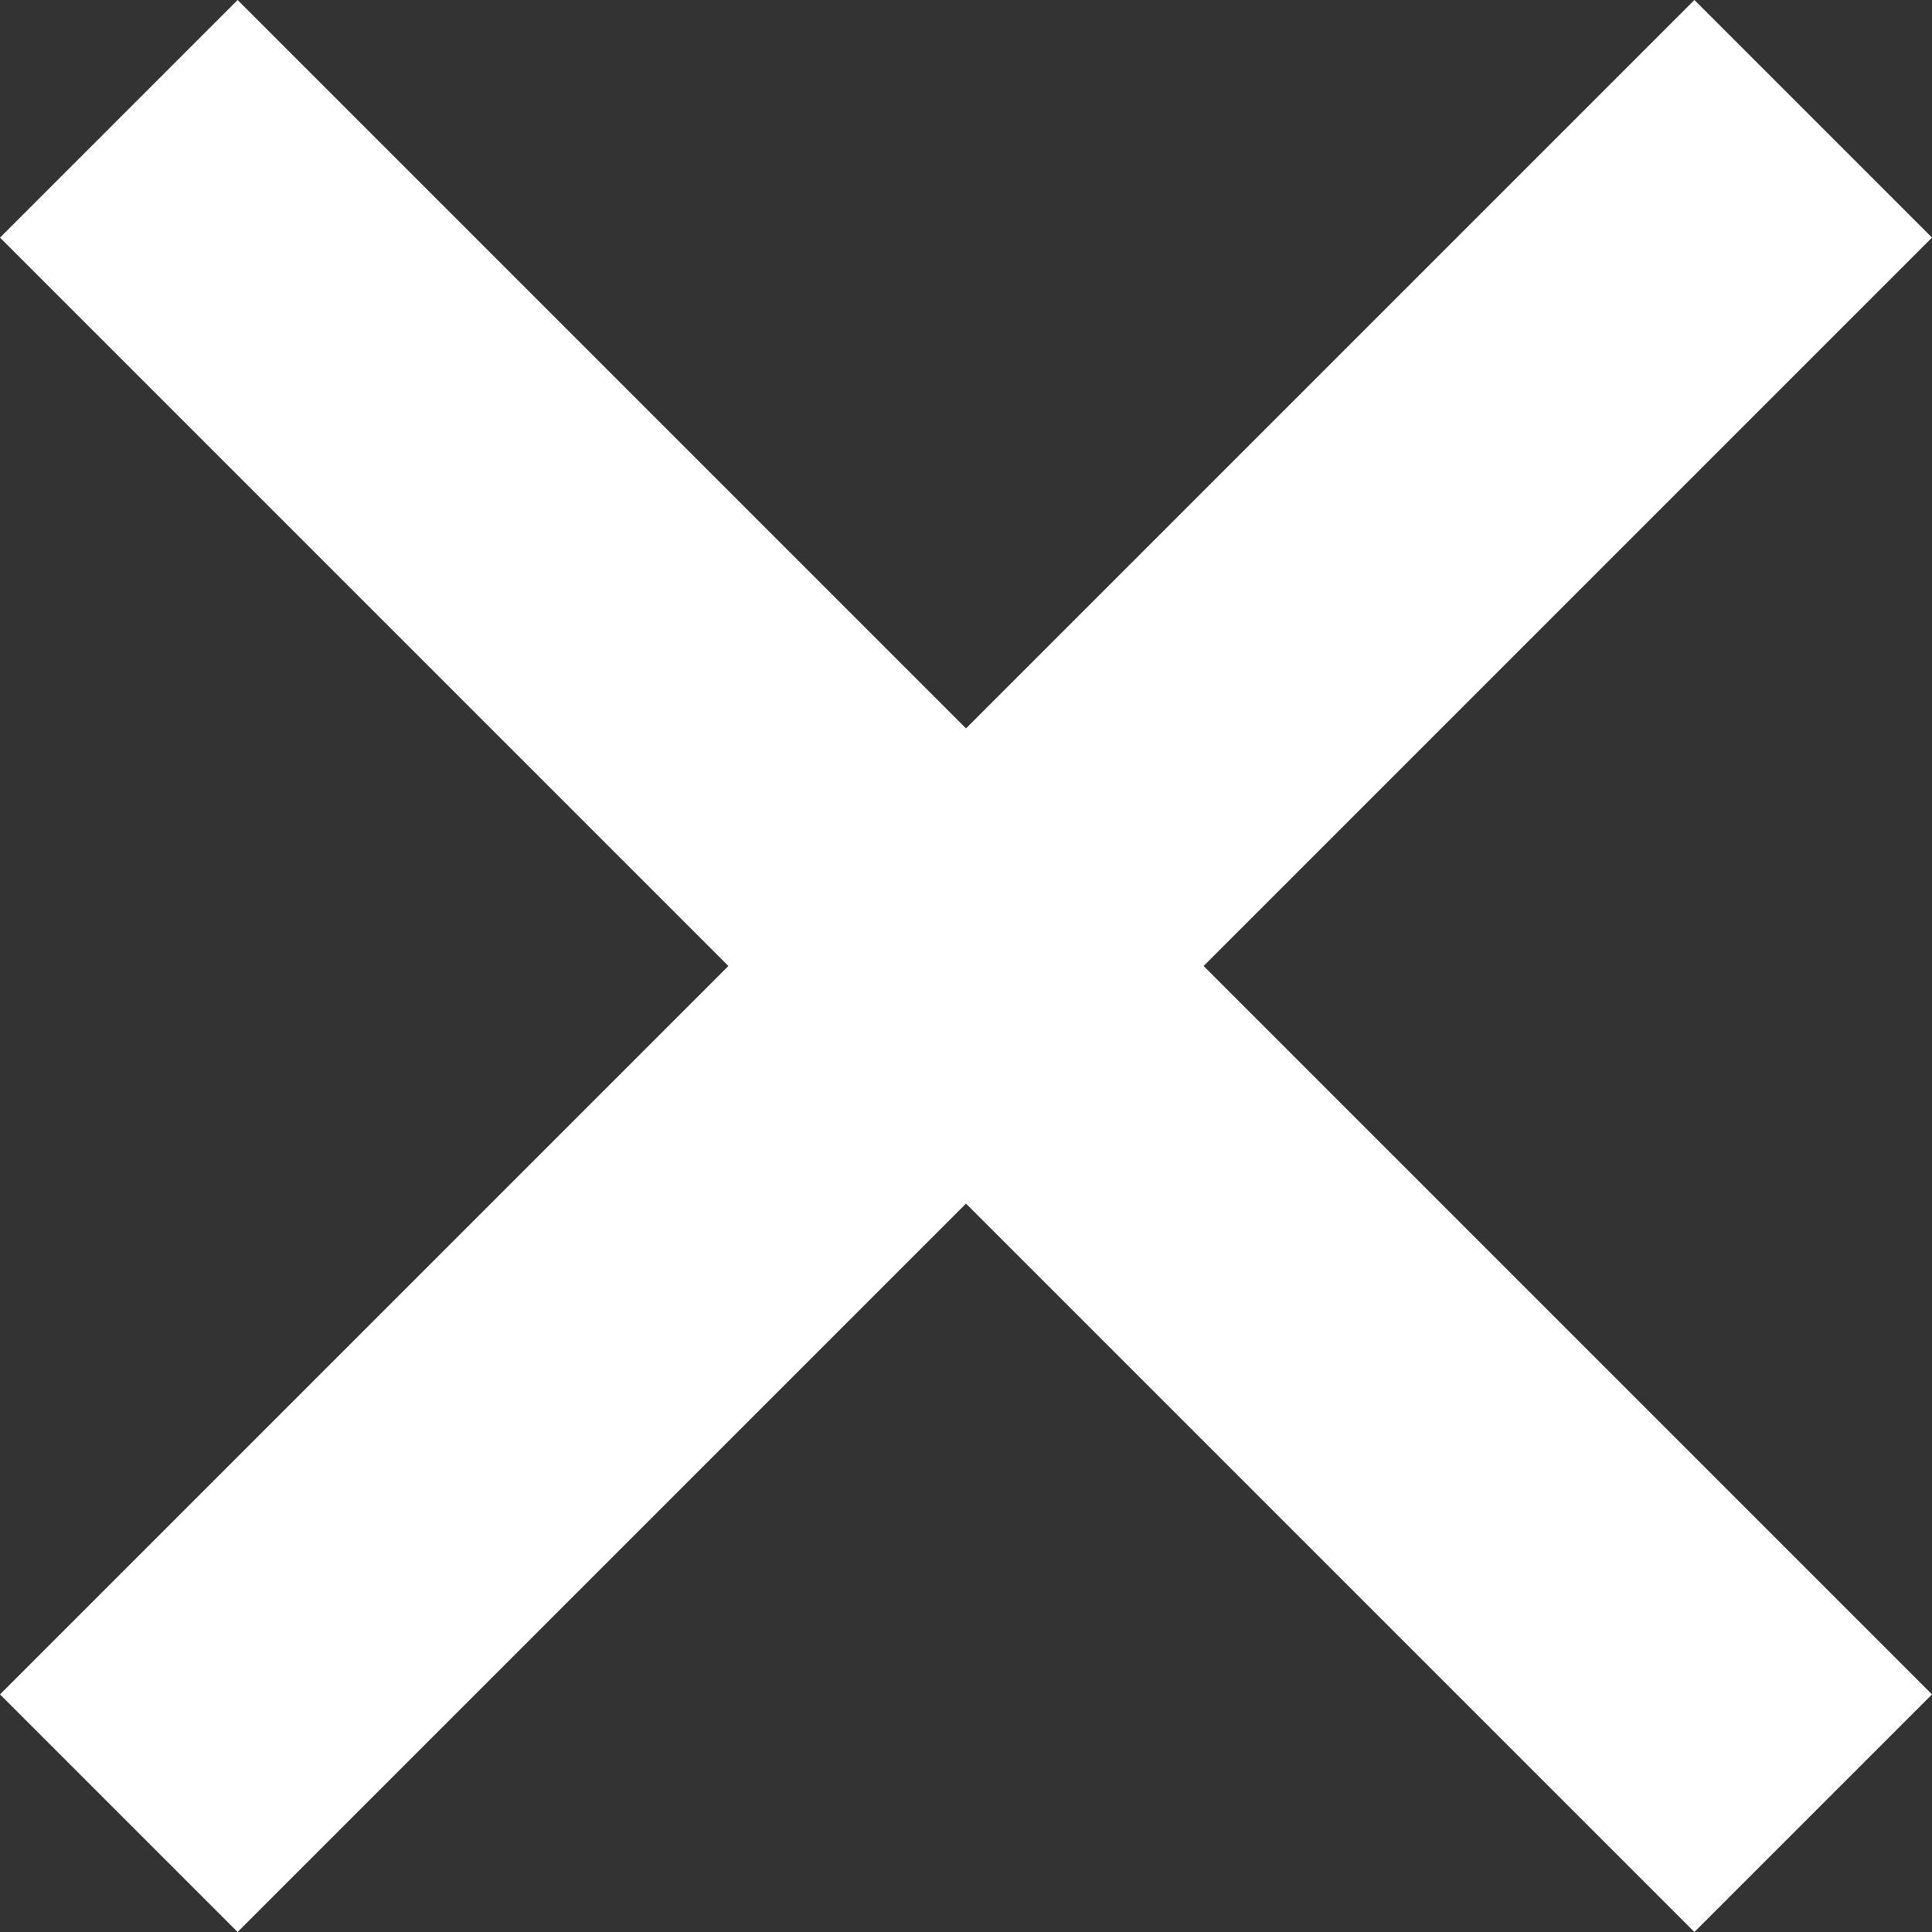
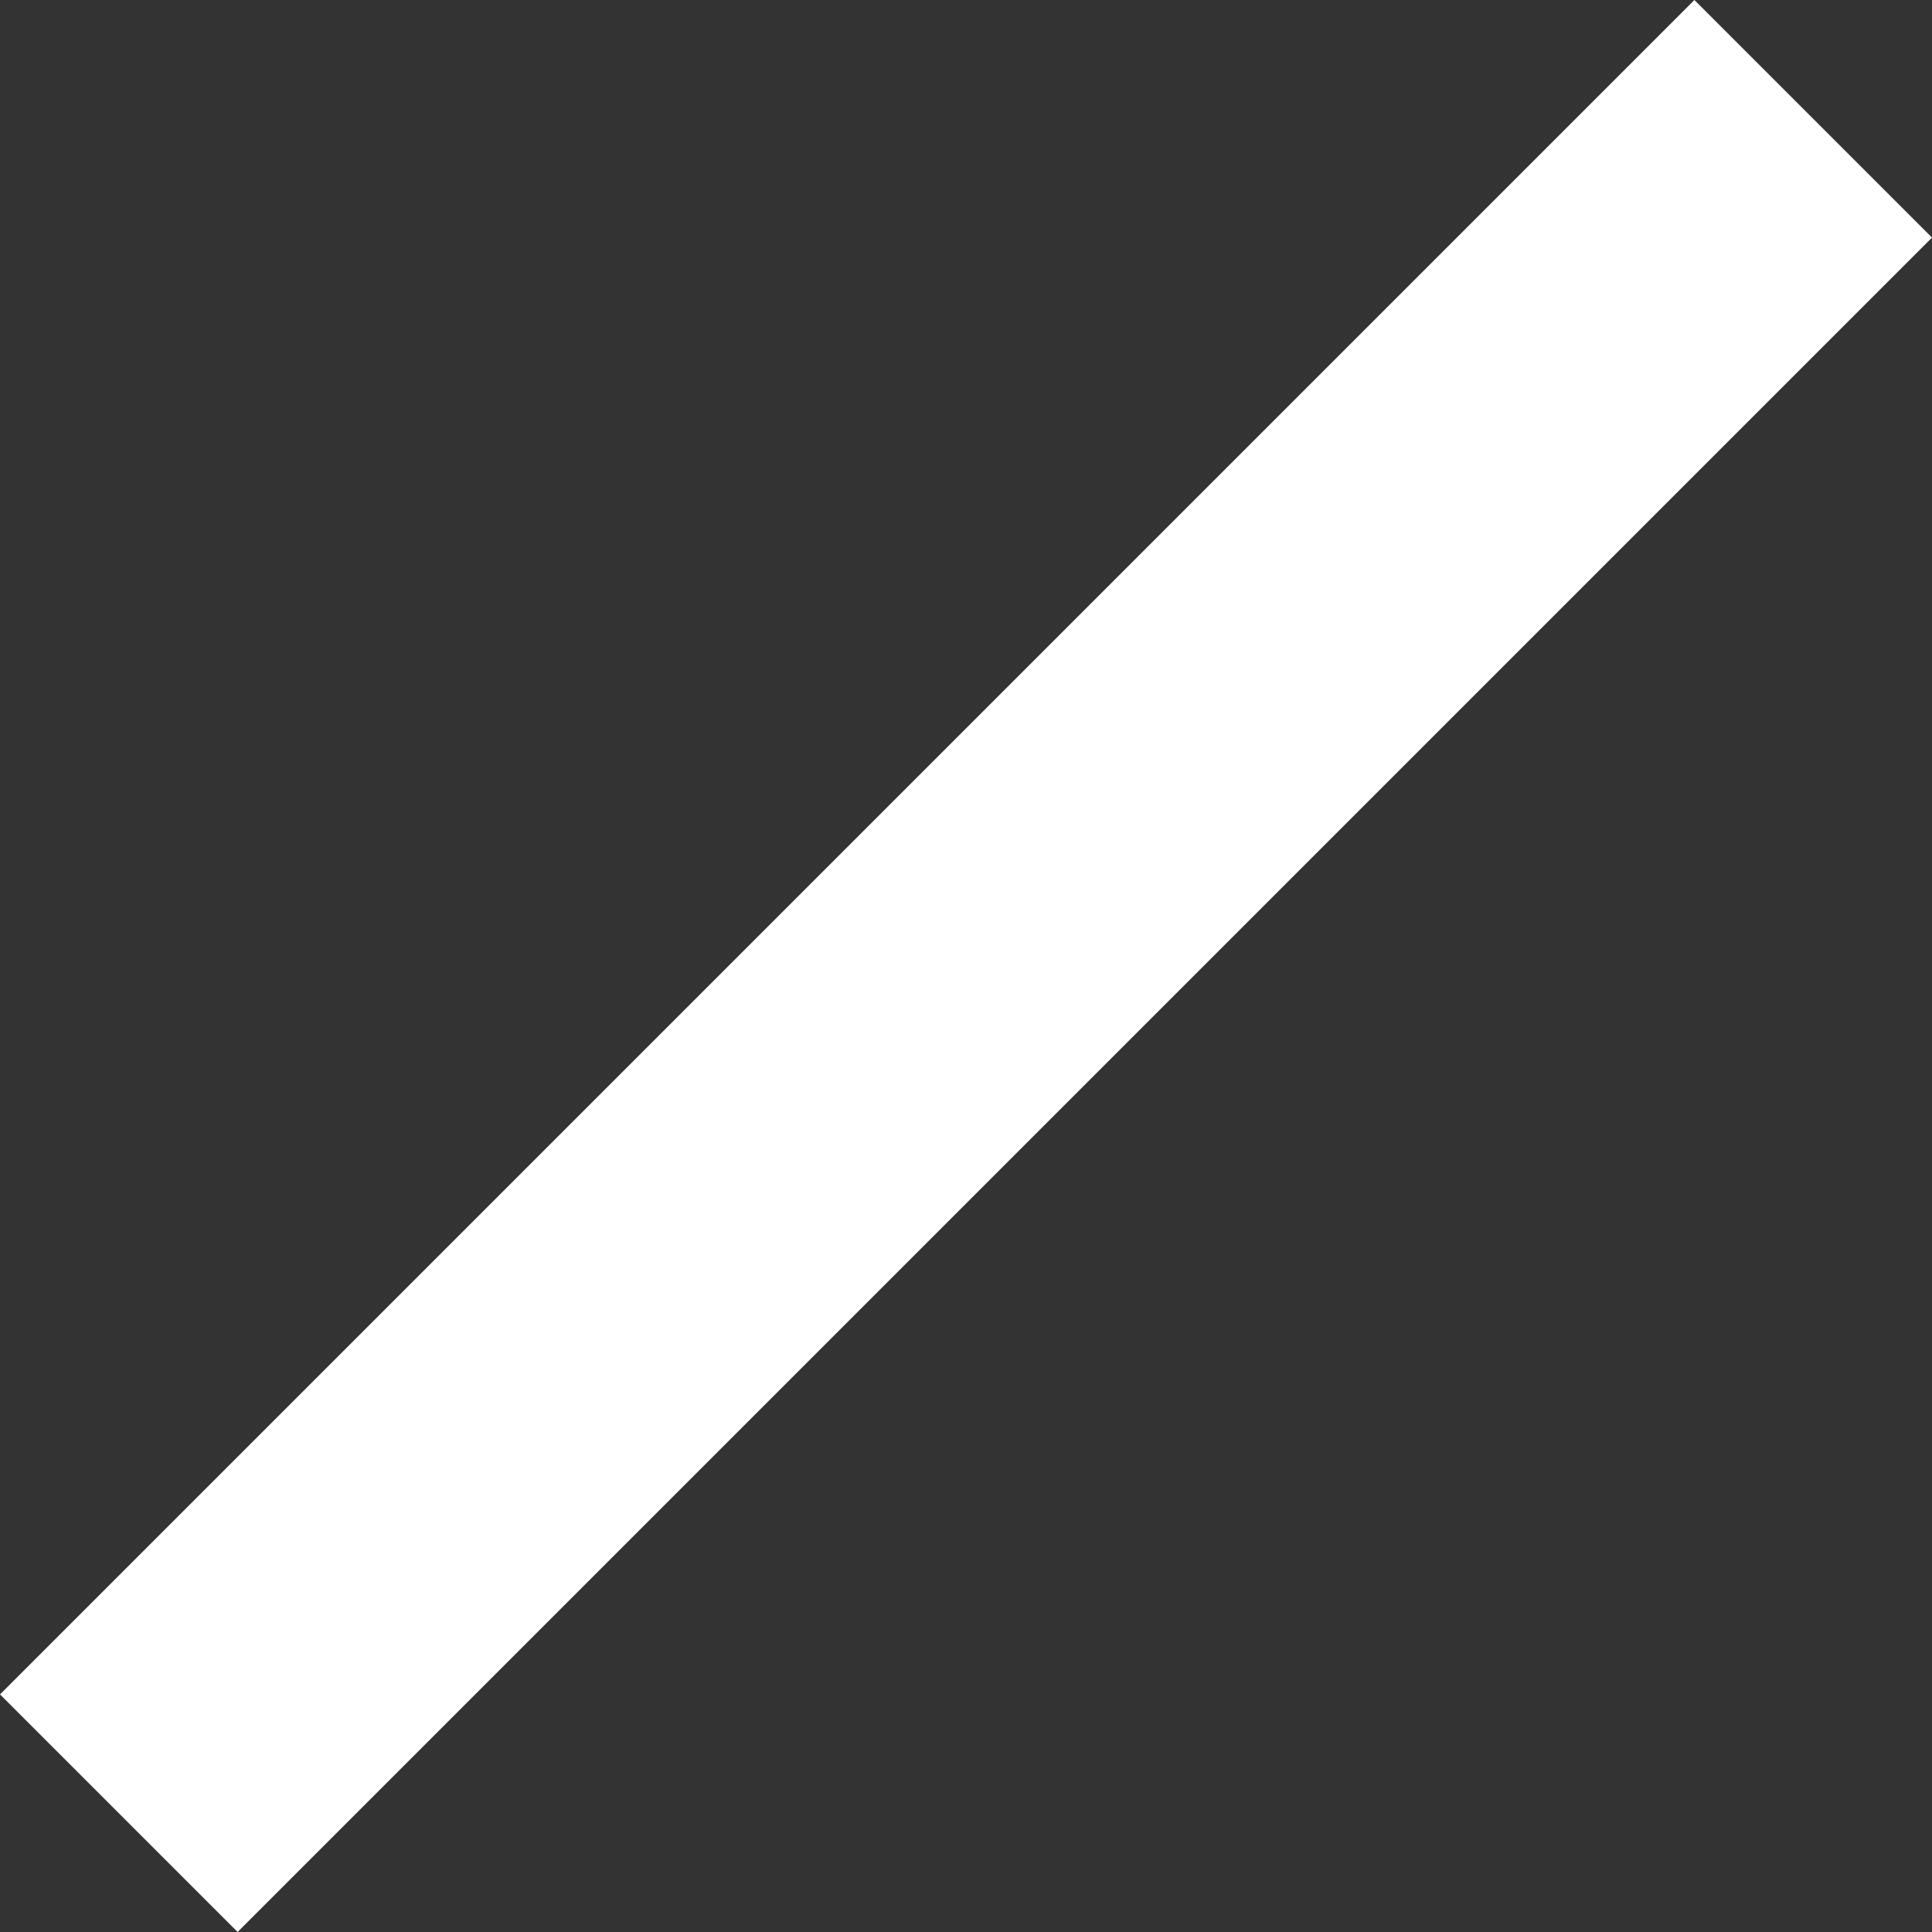
<svg xmlns="http://www.w3.org/2000/svg" width="28.749" height="28.749" viewBox="0 0 28.749 28.749">
  <rect x="0" y="0" width="28.749" height="28.749" fill="#333333" stroke="none" />
  <g id="X" transform="translate(1.768 1.768)">
    <line id="Line_16" data-name="Line 16" x2="35.657" transform="translate(0 25.213) rotate(-45)" fill="none" stroke="#fff" stroke-width="5" />
-     <line id="Line_17" data-name="Line 17" x1="35.657" transform="translate(0 0) rotate(45)" fill="none" stroke="#fff" stroke-width="5" />
  </g>
</svg>